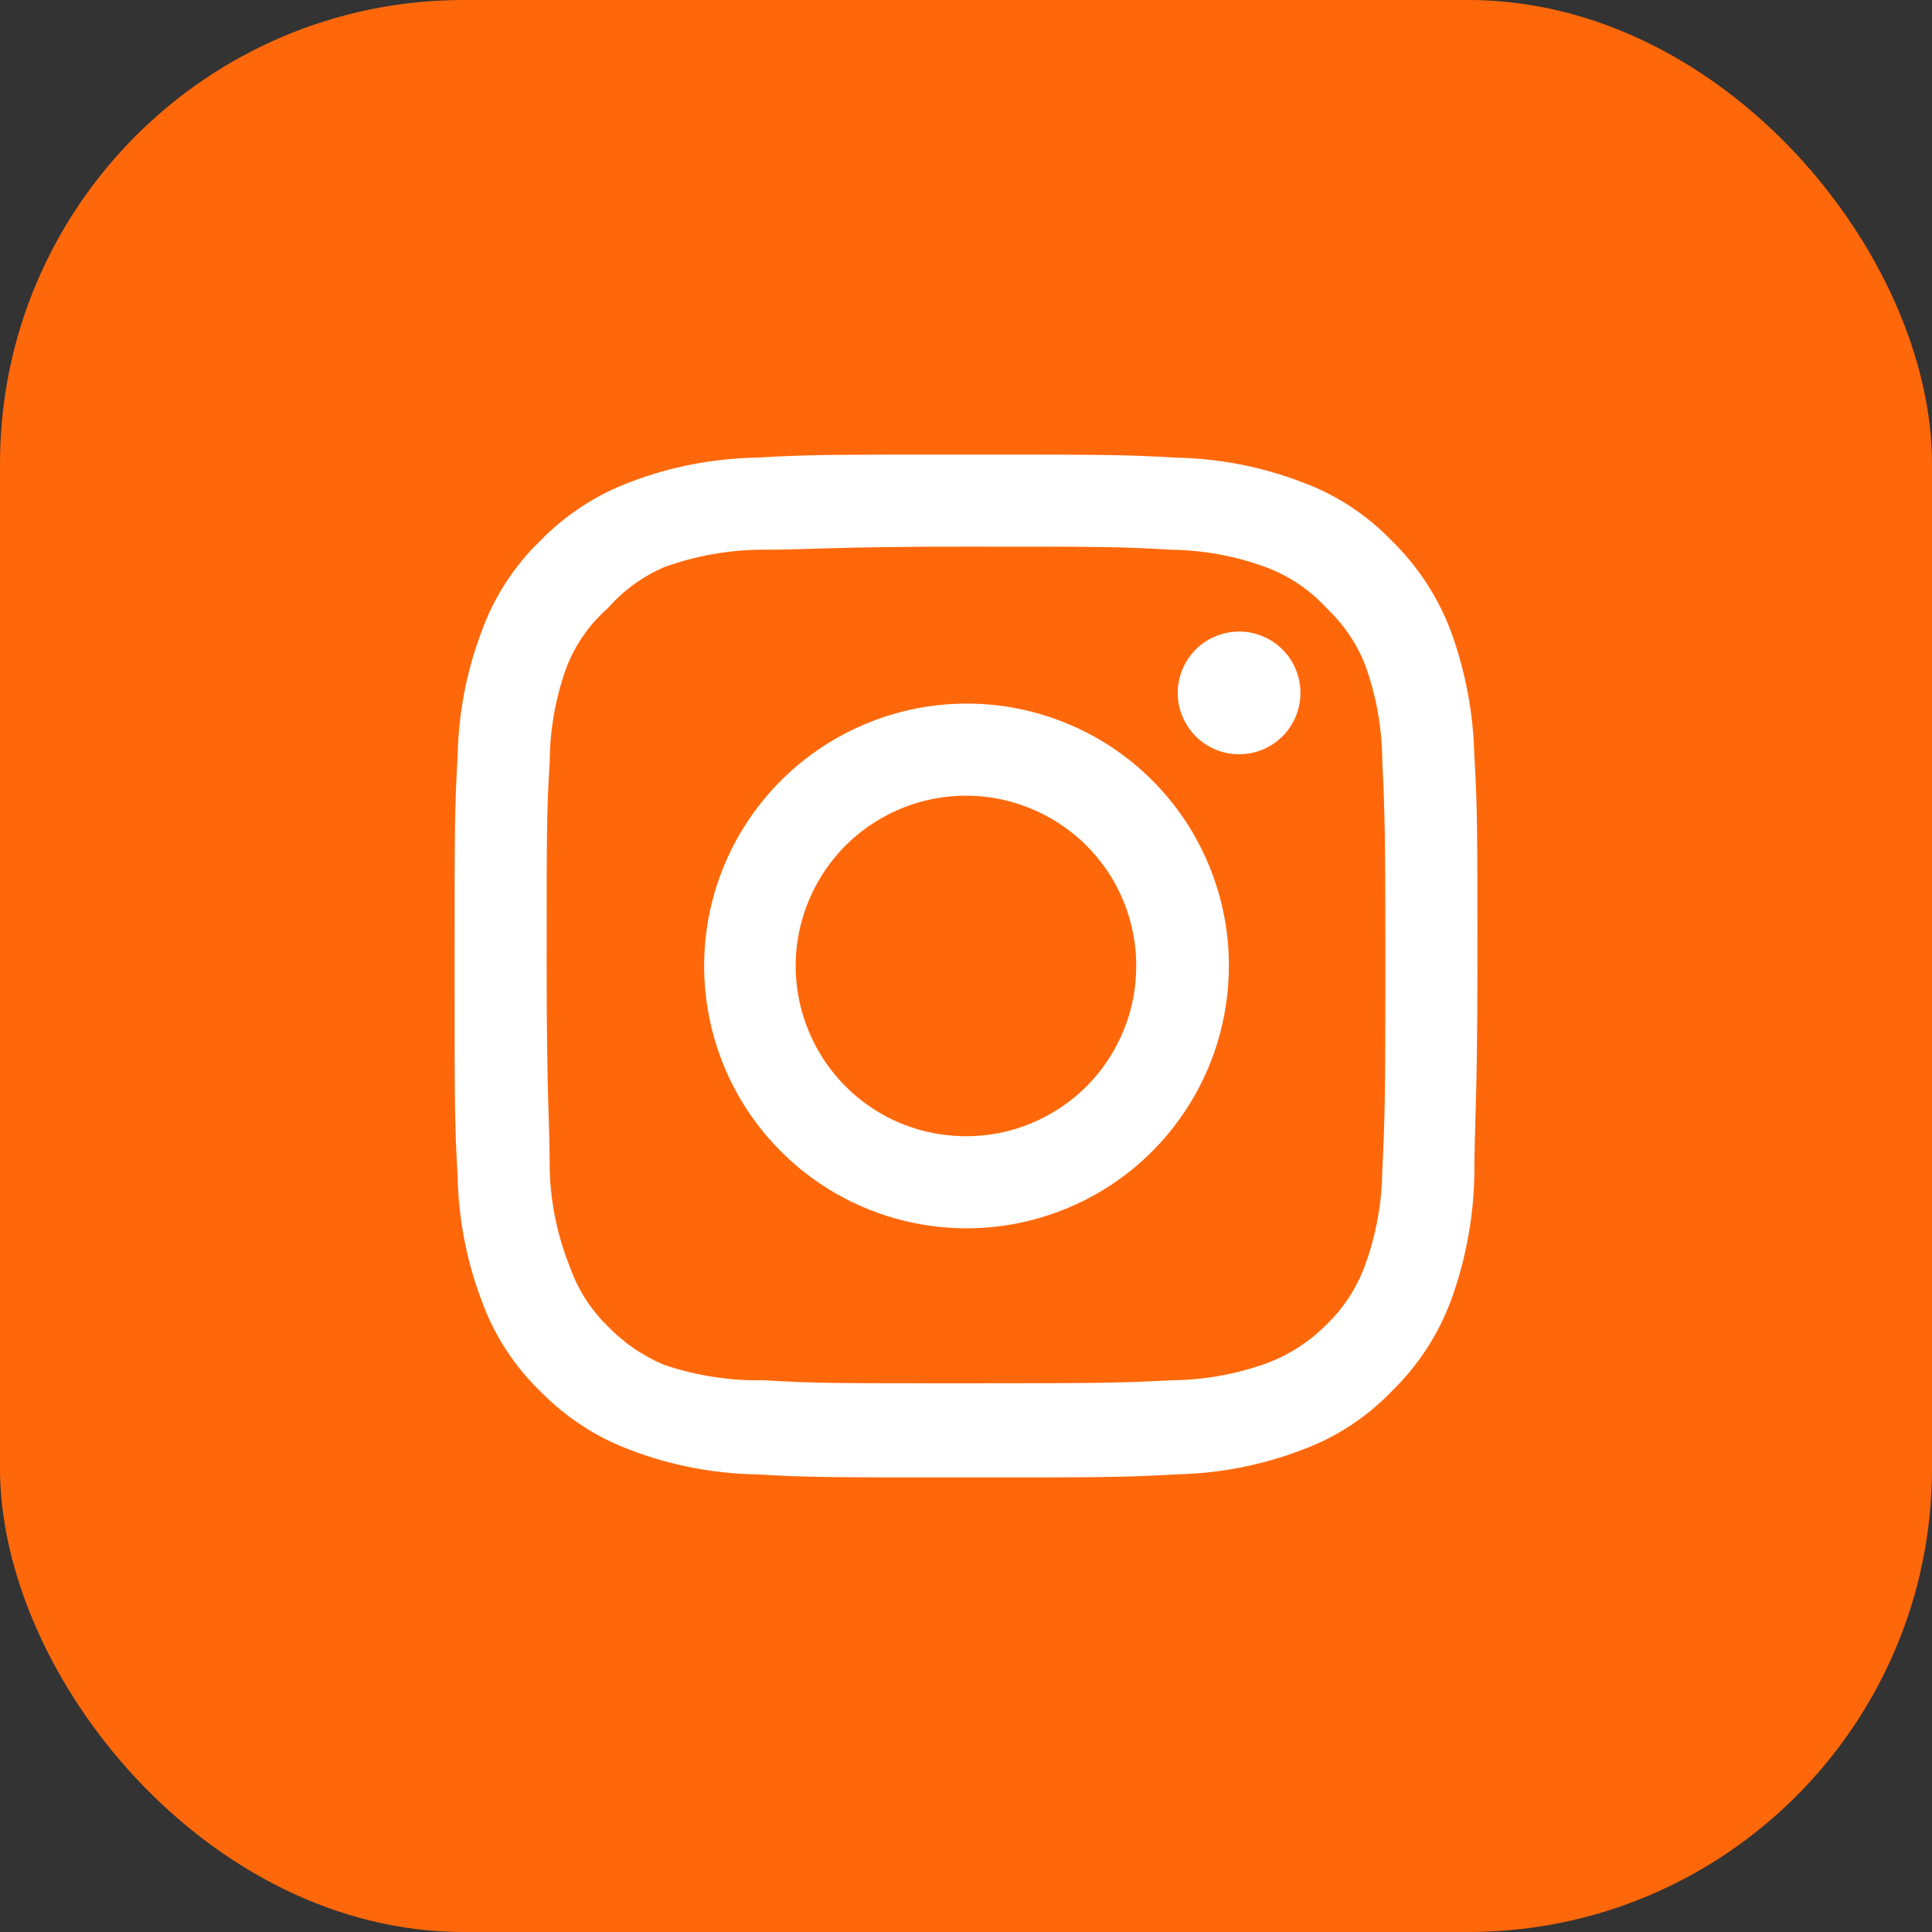
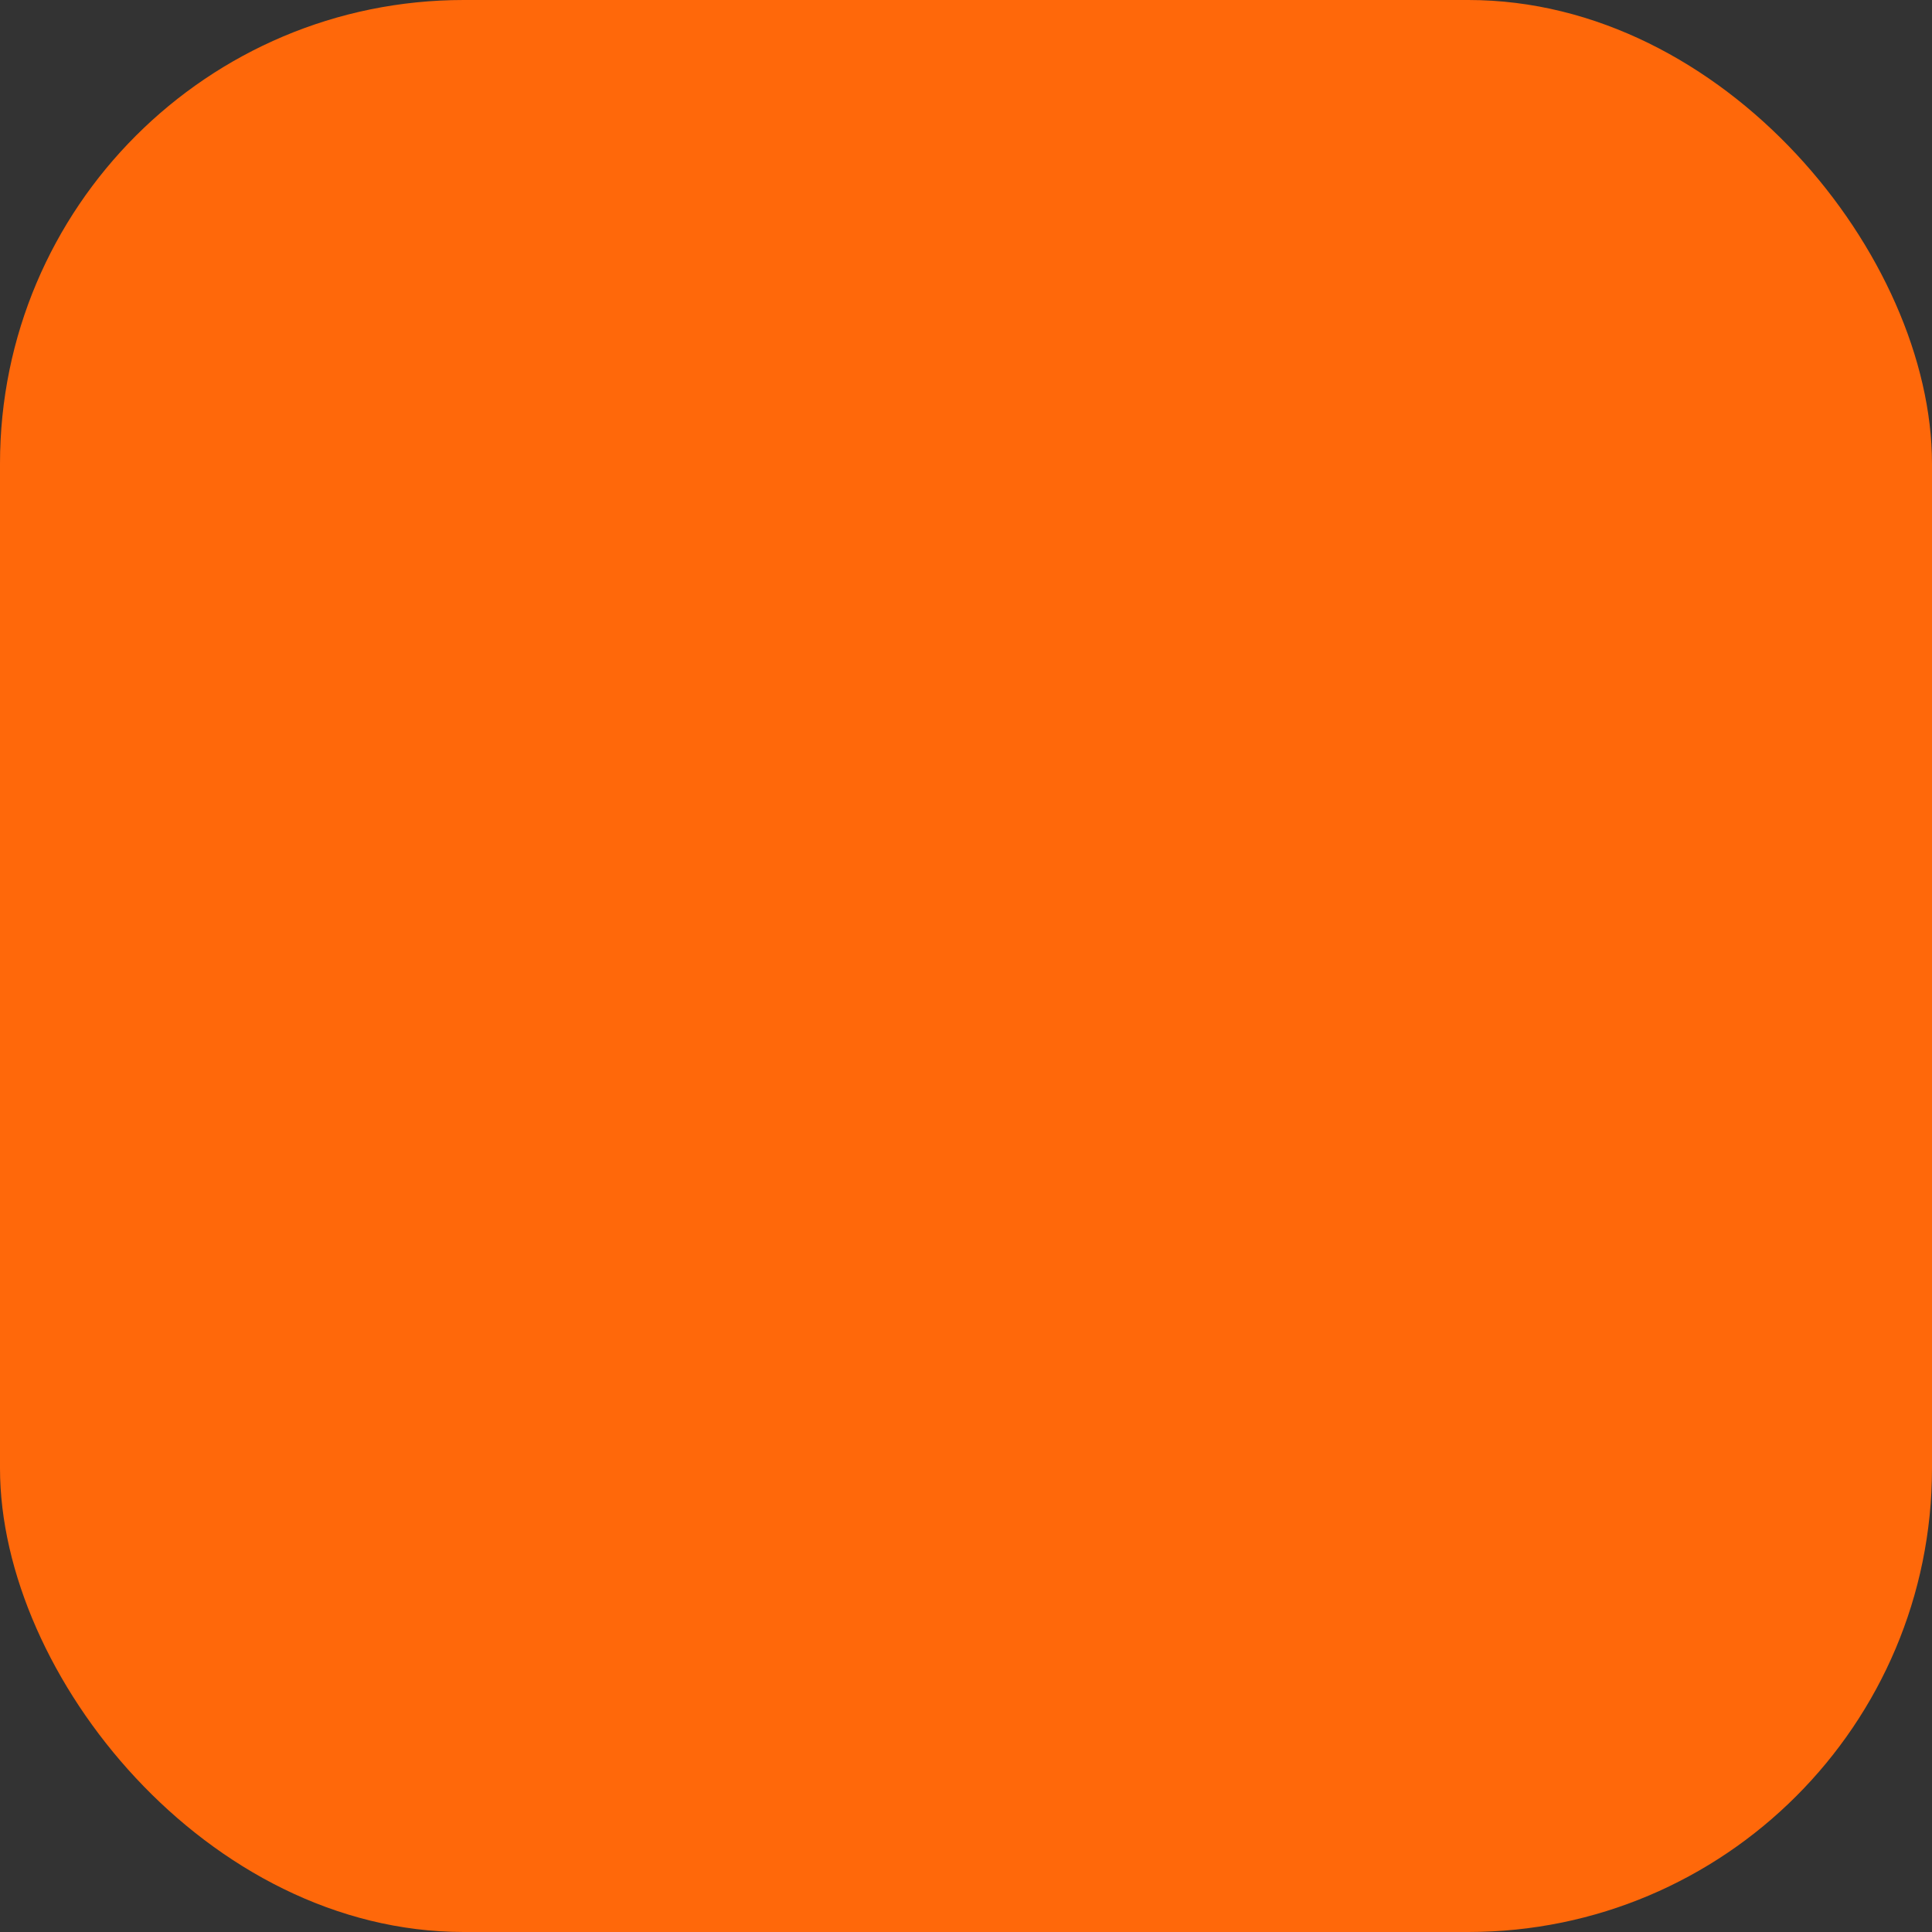
<svg xmlns="http://www.w3.org/2000/svg" width="17" height="17" viewBox="0 0 17 17" fill="none">
  <rect x="0" y="0" width="17" height="17" fill="#333333" stroke="none" />
  <rect width="17" height="17" rx="4.08" fill="#FF680A" />
-   <path d="M10.903 5.557C10.796 5.557 10.692 5.589 10.603 5.648C10.514 5.707 10.445 5.792 10.404 5.89C10.363 5.989 10.352 6.098 10.373 6.202C10.394 6.307 10.446 6.403 10.521 6.479C10.597 6.554 10.693 6.606 10.798 6.627C10.902 6.647 11.011 6.637 11.11 6.596C11.208 6.555 11.293 6.486 11.352 6.397C11.411 6.308 11.443 6.204 11.443 6.097C11.443 5.954 11.386 5.816 11.285 5.715C11.184 5.614 11.046 5.557 10.903 5.557ZM12.973 6.646C12.964 6.273 12.894 5.903 12.766 5.553C12.652 5.252 12.474 4.98 12.244 4.756C12.021 4.525 11.749 4.348 11.447 4.239C11.098 4.106 10.728 4.035 10.354 4.027C9.877 4 9.724 4 8.5 4C7.276 4 7.123 4 6.646 4.027C6.272 4.035 5.902 4.106 5.553 4.239C5.252 4.35 4.98 4.527 4.756 4.756C4.525 4.979 4.348 5.251 4.239 5.553C4.106 5.902 4.035 6.272 4.027 6.646C4 7.123 4 7.276 4 8.5C4 9.724 4 9.877 4.027 10.354C4.035 10.728 4.106 11.098 4.239 11.447C4.348 11.749 4.525 12.021 4.756 12.244C4.98 12.473 5.252 12.65 5.553 12.761C5.902 12.894 6.272 12.965 6.646 12.973C7.123 13 7.276 13 8.5 13C9.724 13 9.877 13 10.354 12.973C10.728 12.965 11.098 12.894 11.447 12.761C11.749 12.652 12.021 12.475 12.244 12.244C12.475 12.02 12.653 11.748 12.766 11.447C12.894 11.097 12.964 10.727 12.973 10.354C12.973 9.877 13 9.724 13 8.5C13 7.276 13 7.123 12.973 6.646ZM12.163 10.3C12.16 10.586 12.108 10.869 12.01 11.137C11.938 11.333 11.823 11.51 11.672 11.655C11.526 11.803 11.35 11.918 11.155 11.992C10.887 12.09 10.604 12.142 10.318 12.145C9.868 12.168 9.701 12.172 8.518 12.172C7.335 12.172 7.168 12.172 6.718 12.145C6.421 12.151 6.126 12.105 5.845 12.01C5.659 11.932 5.49 11.818 5.35 11.672C5.201 11.528 5.087 11.351 5.017 11.155C4.907 10.883 4.846 10.593 4.837 10.3C4.837 9.85 4.81 9.684 4.81 8.5C4.81 7.316 4.81 7.15 4.837 6.7C4.839 6.408 4.892 6.118 4.995 5.845C5.074 5.655 5.195 5.486 5.35 5.35C5.486 5.195 5.655 5.072 5.845 4.99C6.119 4.891 6.408 4.839 6.7 4.837C7.15 4.837 7.316 4.81 8.5 4.81C9.684 4.81 9.85 4.81 10.3 4.837C10.586 4.84 10.869 4.892 11.137 4.99C11.341 5.066 11.525 5.189 11.672 5.35C11.819 5.489 11.935 5.657 12.01 5.845C12.11 6.119 12.162 6.408 12.163 6.7C12.185 7.15 12.19 7.316 12.19 8.5C12.19 9.684 12.185 9.85 12.163 10.3ZM8.5 6.191C8.044 6.192 7.598 6.329 7.219 6.583C6.84 6.837 6.544 7.198 6.37 7.62C6.196 8.042 6.151 8.506 6.241 8.953C6.33 9.401 6.551 9.812 6.874 10.134C7.197 10.456 7.608 10.676 8.056 10.764C8.503 10.853 8.967 10.807 9.389 10.632C9.811 10.457 10.171 10.162 10.424 9.782C10.678 9.403 10.813 8.956 10.813 8.5C10.814 8.196 10.754 7.895 10.638 7.615C10.522 7.334 10.352 7.079 10.137 6.865C9.922 6.65 9.666 6.48 9.386 6.365C9.105 6.249 8.804 6.19 8.5 6.191ZM8.5 9.998C8.204 9.998 7.914 9.911 7.667 9.746C7.421 9.581 7.229 9.347 7.116 9.073C7.002 8.8 6.972 8.498 7.03 8.208C7.088 7.917 7.231 7.65 7.44 7.44C7.65 7.231 7.917 7.088 8.208 7.03C8.498 6.972 8.8 7.002 9.073 7.116C9.347 7.229 9.581 7.421 9.746 7.667C9.911 7.914 9.998 8.204 9.998 8.5C9.998 8.697 9.96 8.892 9.884 9.073C9.809 9.255 9.699 9.42 9.56 9.56C9.42 9.699 9.255 9.809 9.073 9.884C8.892 9.96 8.697 9.998 8.5 9.998Z" fill="white" />
</svg>